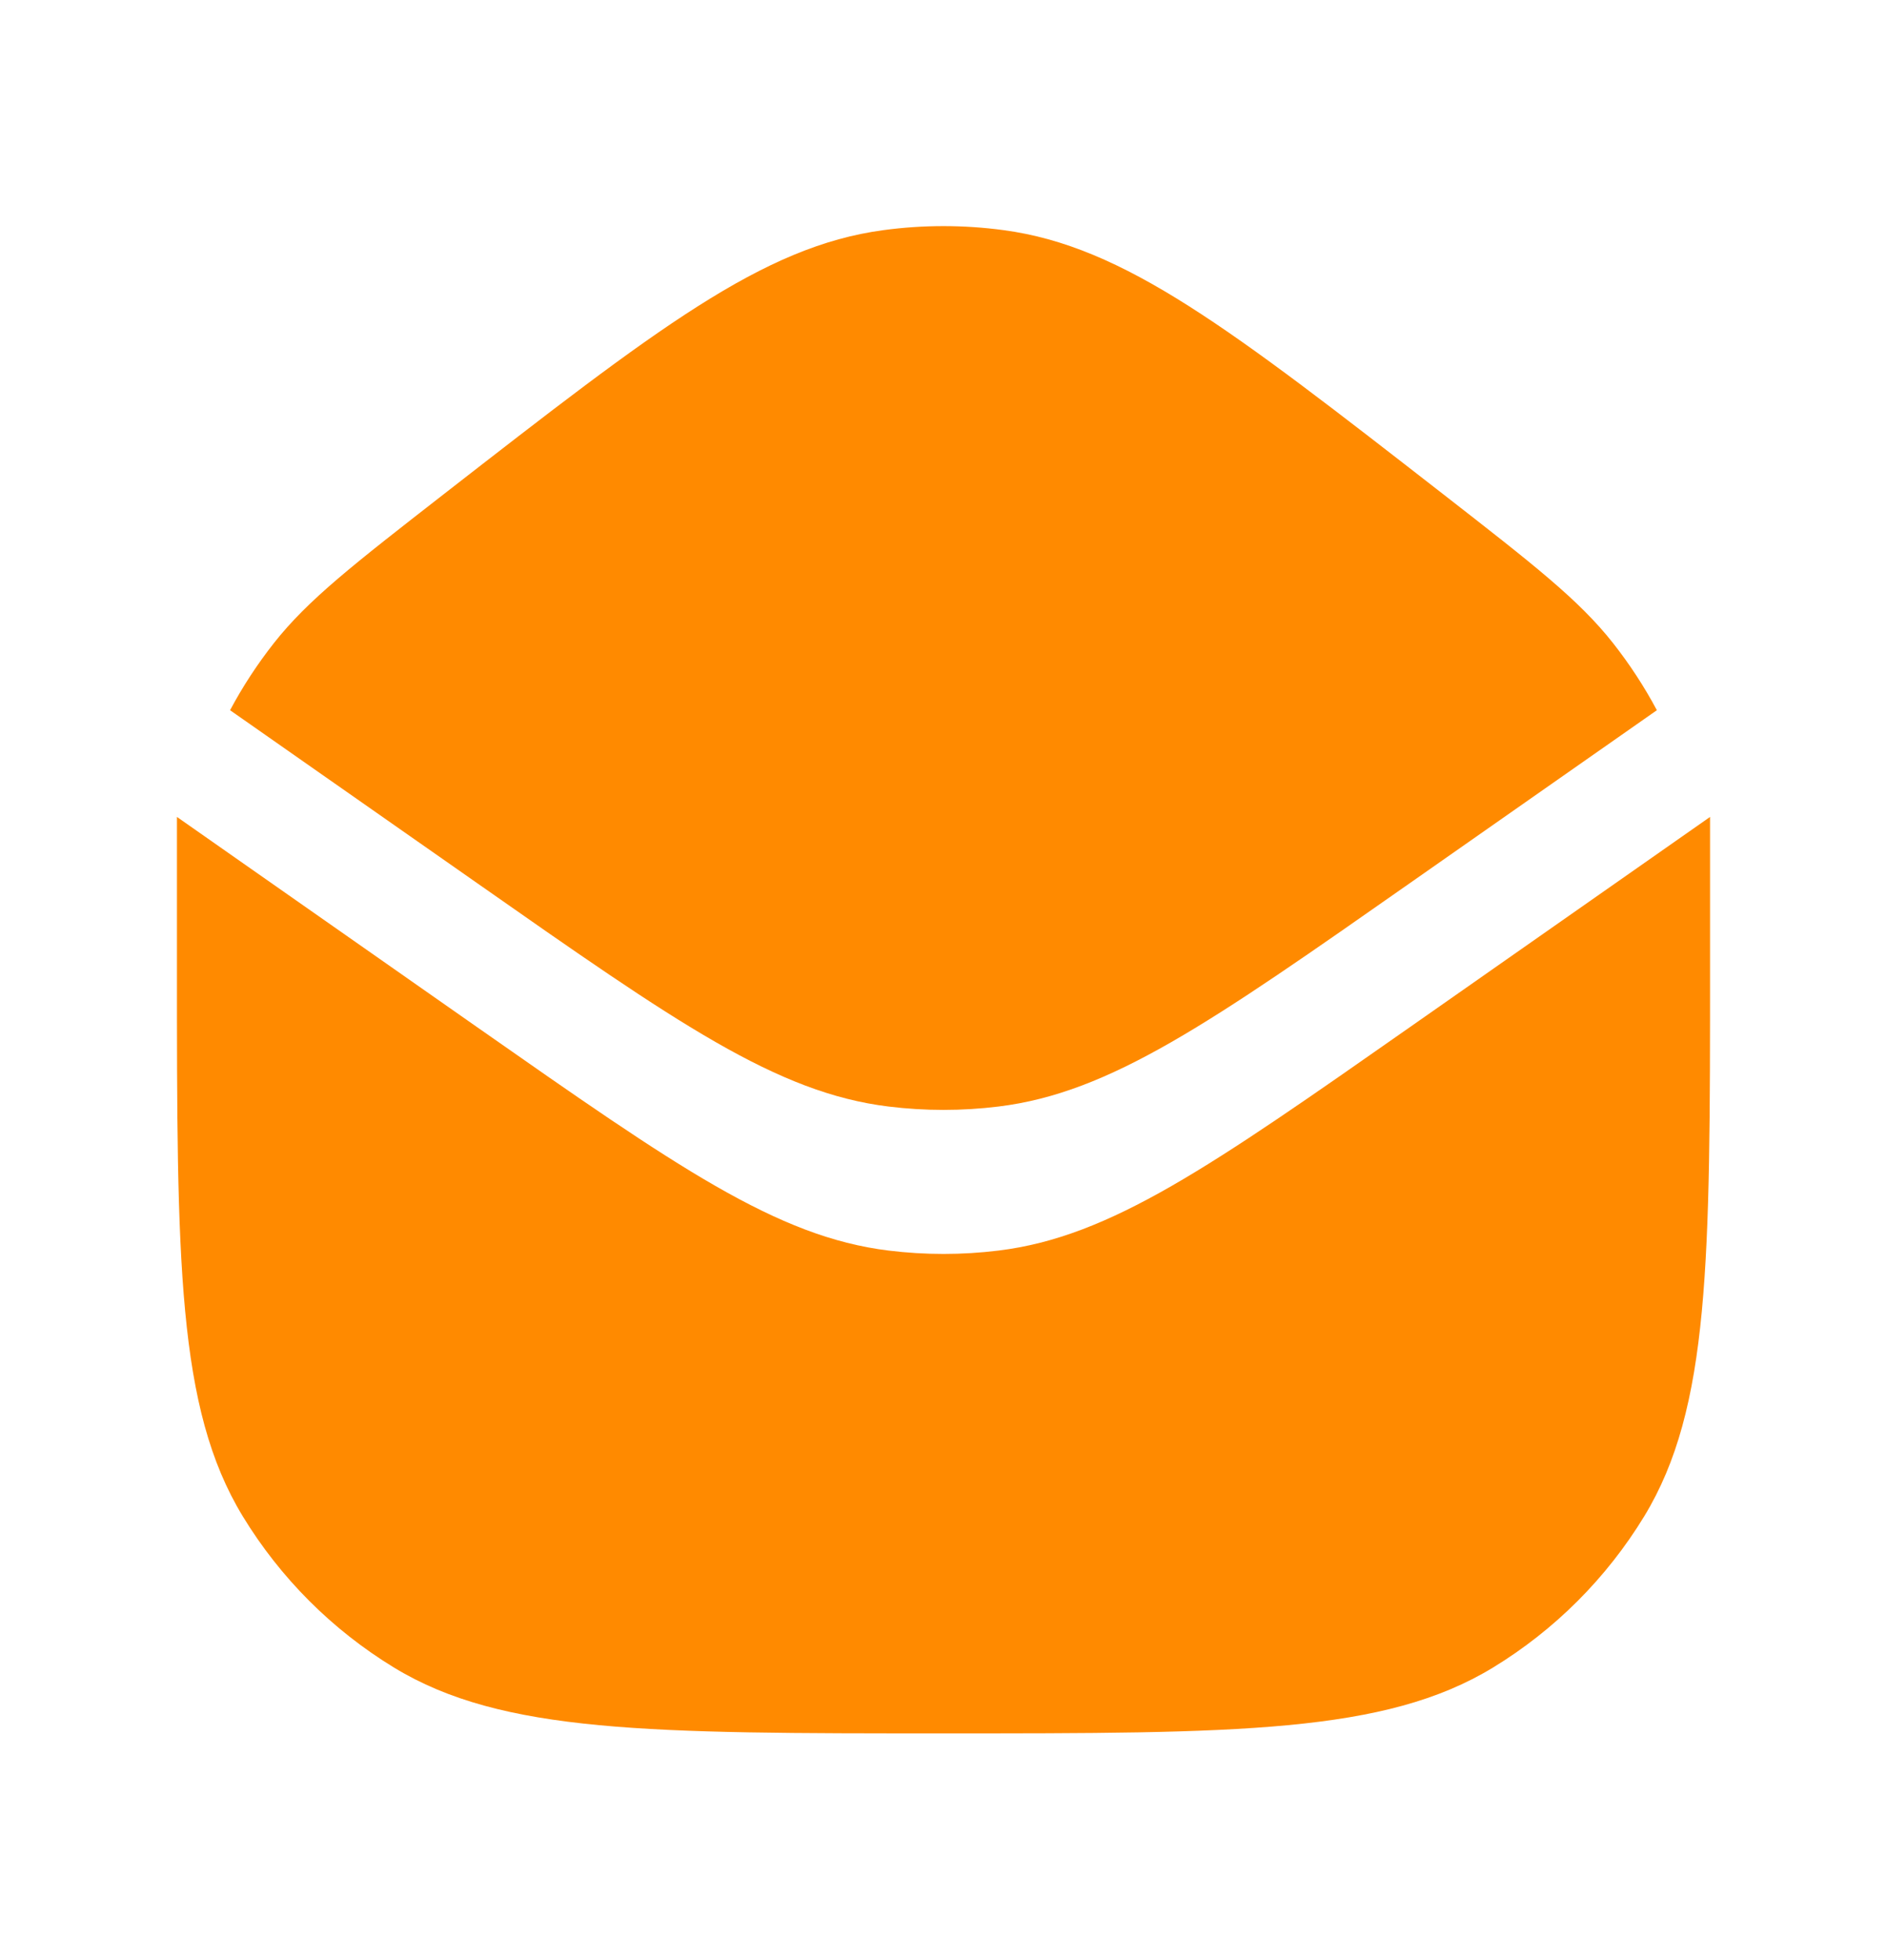
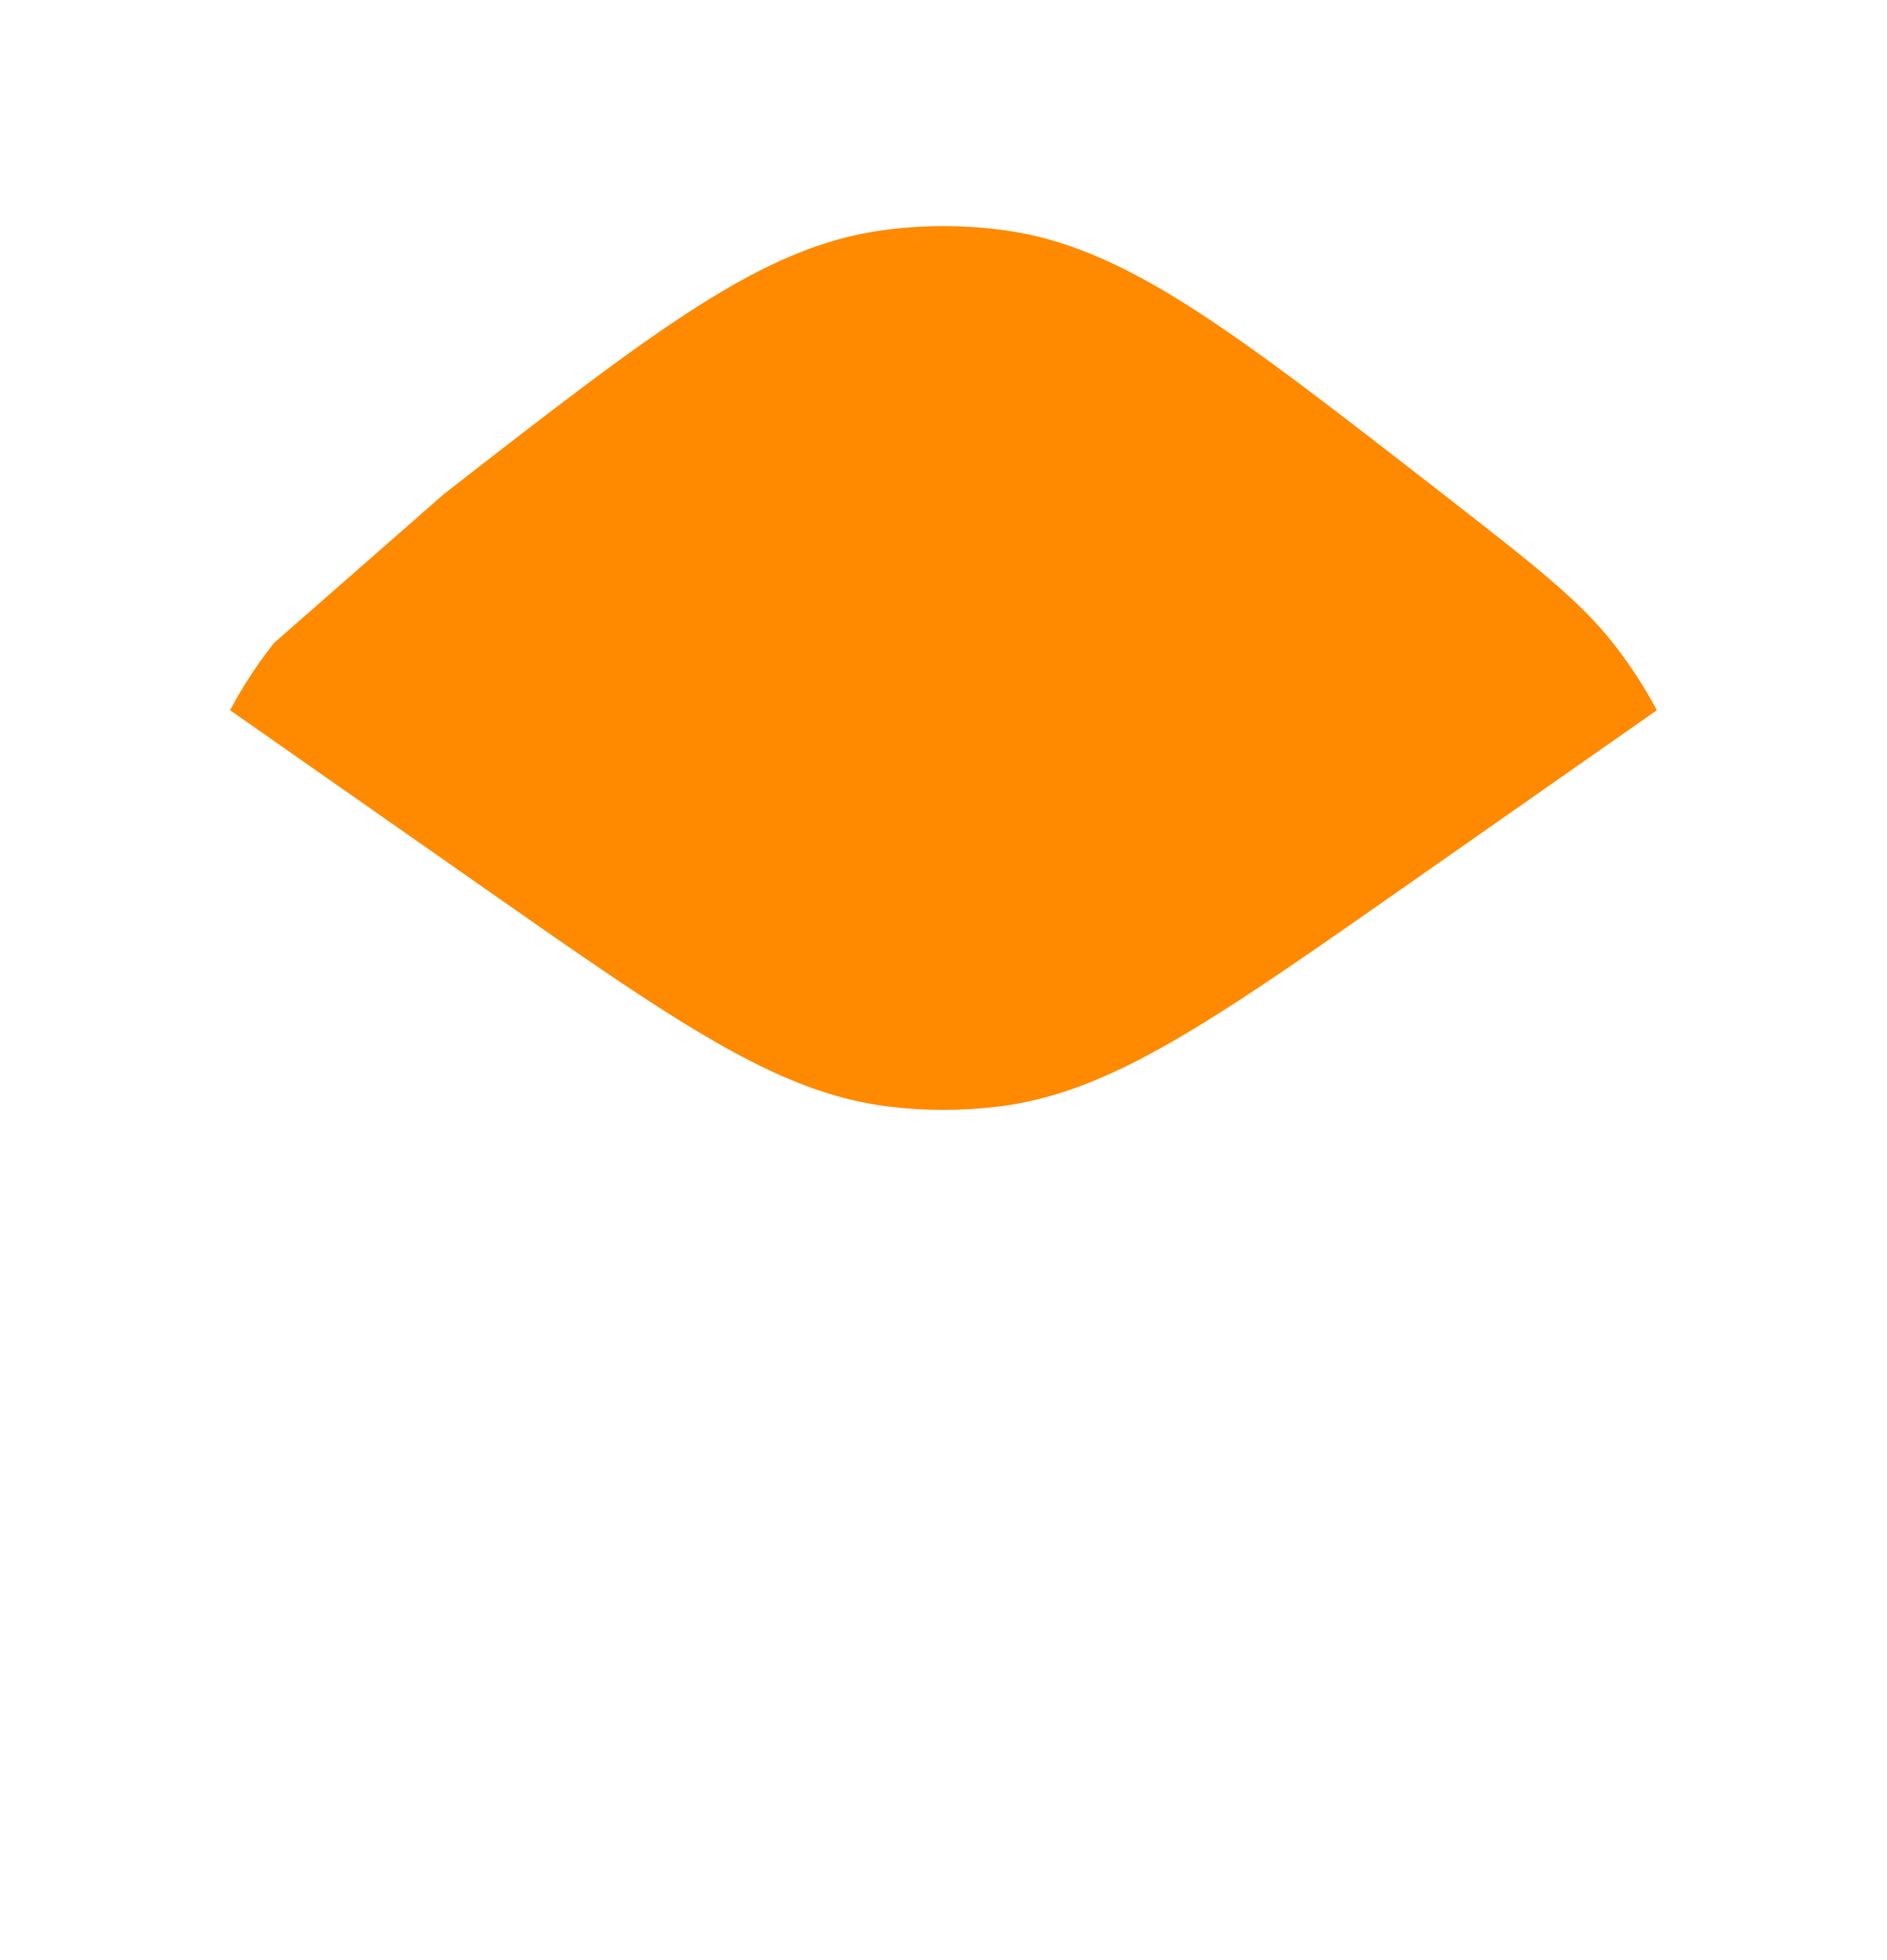
<svg xmlns="http://www.w3.org/2000/svg" width="26" height="27" viewBox="0 0 26 27" fill="none">
-   <path d="M6.121 6.802C9.043 4.53 10.504 3.393 12.173 3.17C12.722 3.096 13.278 3.096 13.827 3.17C15.495 3.393 16.956 4.53 19.878 6.802C21.129 7.776 21.755 8.262 22.224 8.857C22.453 9.148 22.656 9.458 22.829 9.783L19.43 12.162C16.677 14.09 15.3 15.053 13.759 15.242C13.255 15.304 12.745 15.304 12.241 15.242C10.7 15.053 9.323 14.09 6.57 12.162L3.17 9.783C3.343 9.458 3.546 9.148 3.775 8.857C4.244 8.262 4.87 7.776 6.121 6.802Z" fill="#FF8A00" />
-   <path d="M2.438 11.253V13.315C2.438 17.367 2.438 19.394 3.344 20.885C3.863 21.737 4.578 22.452 5.43 22.971C6.921 23.877 8.948 23.877 13 23.877C17.052 23.877 19.079 23.877 20.57 22.971C21.422 22.452 22.137 21.737 22.656 20.885C23.562 19.394 23.562 17.367 23.562 13.315V11.253L19.43 14.146C16.677 16.073 15.301 17.037 13.759 17.226C13.255 17.288 12.746 17.288 12.242 17.226C10.7 17.037 9.324 16.073 6.57 14.146L2.438 11.253Z" fill="#FF8A00" />
+   <path d="M6.121 6.802C9.043 4.53 10.504 3.393 12.173 3.17C12.722 3.096 13.278 3.096 13.827 3.17C15.495 3.393 16.956 4.53 19.878 6.802C21.129 7.776 21.755 8.262 22.224 8.857C22.453 9.148 22.656 9.458 22.829 9.783L19.43 12.162C16.677 14.09 15.3 15.053 13.759 15.242C13.255 15.304 12.745 15.304 12.241 15.242C10.7 15.053 9.323 14.09 6.57 12.162L3.17 9.783C3.343 9.458 3.546 9.148 3.775 8.857Z" fill="#FF8A00" />
</svg>